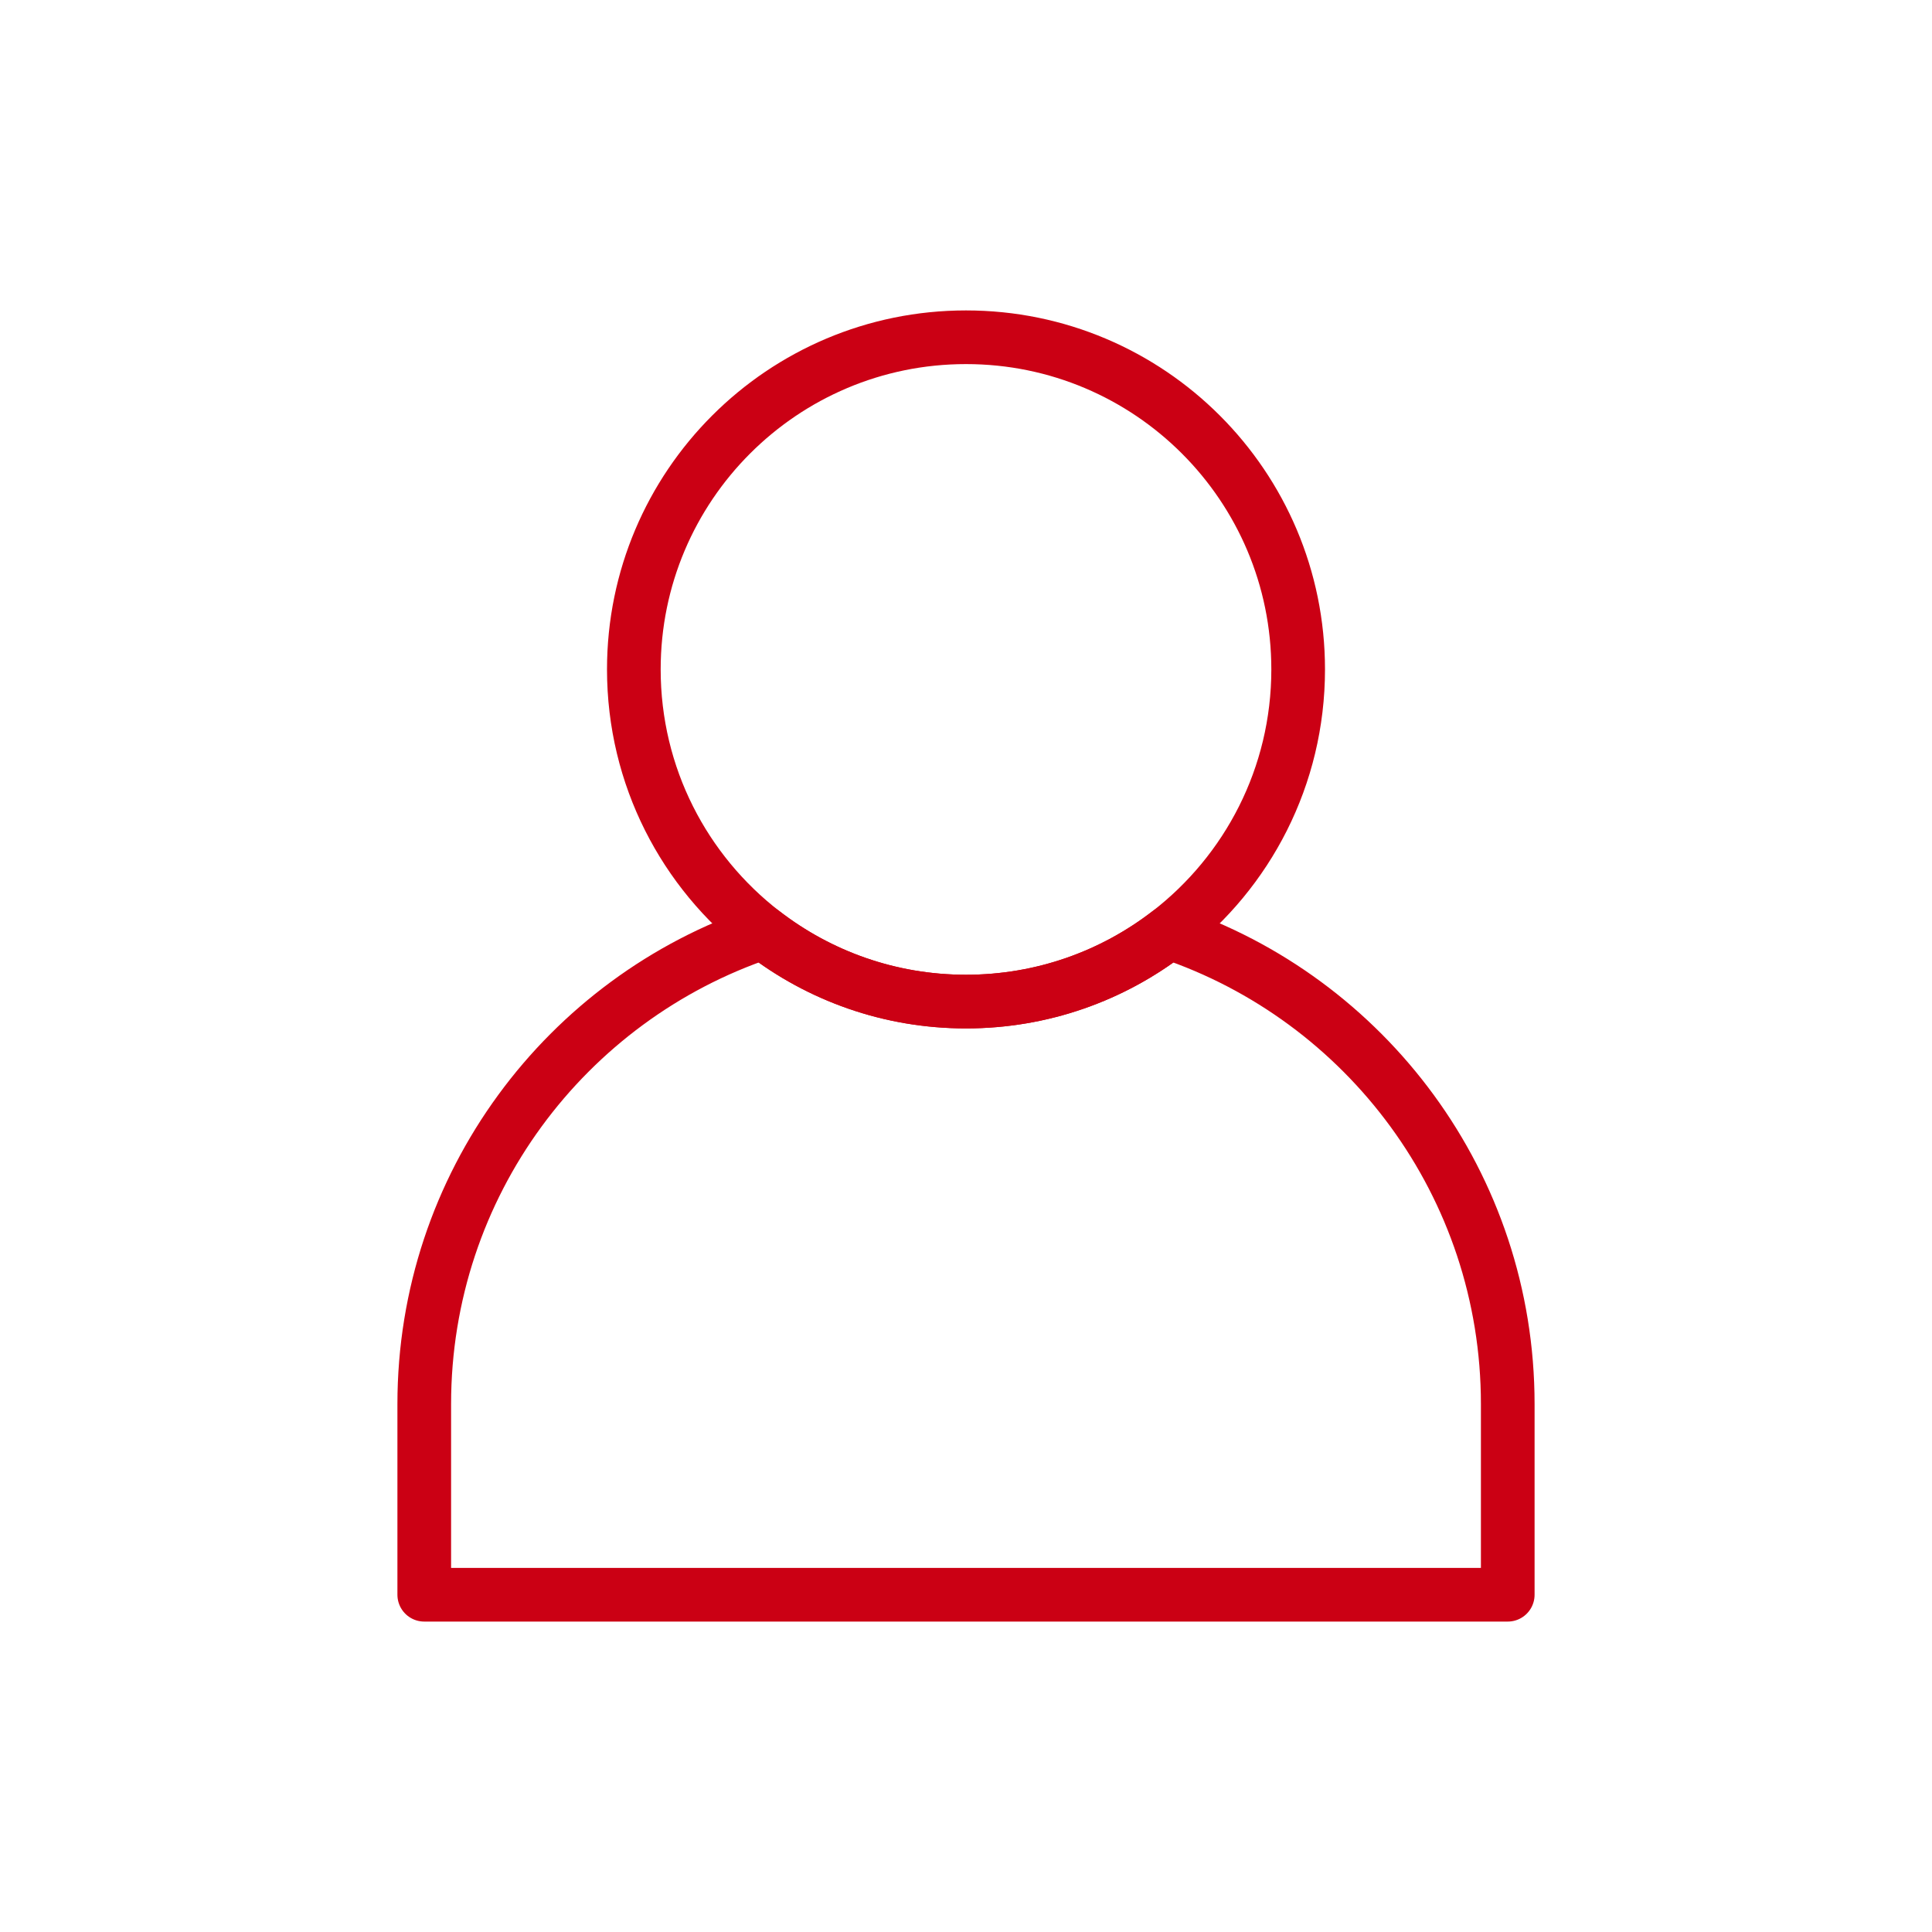
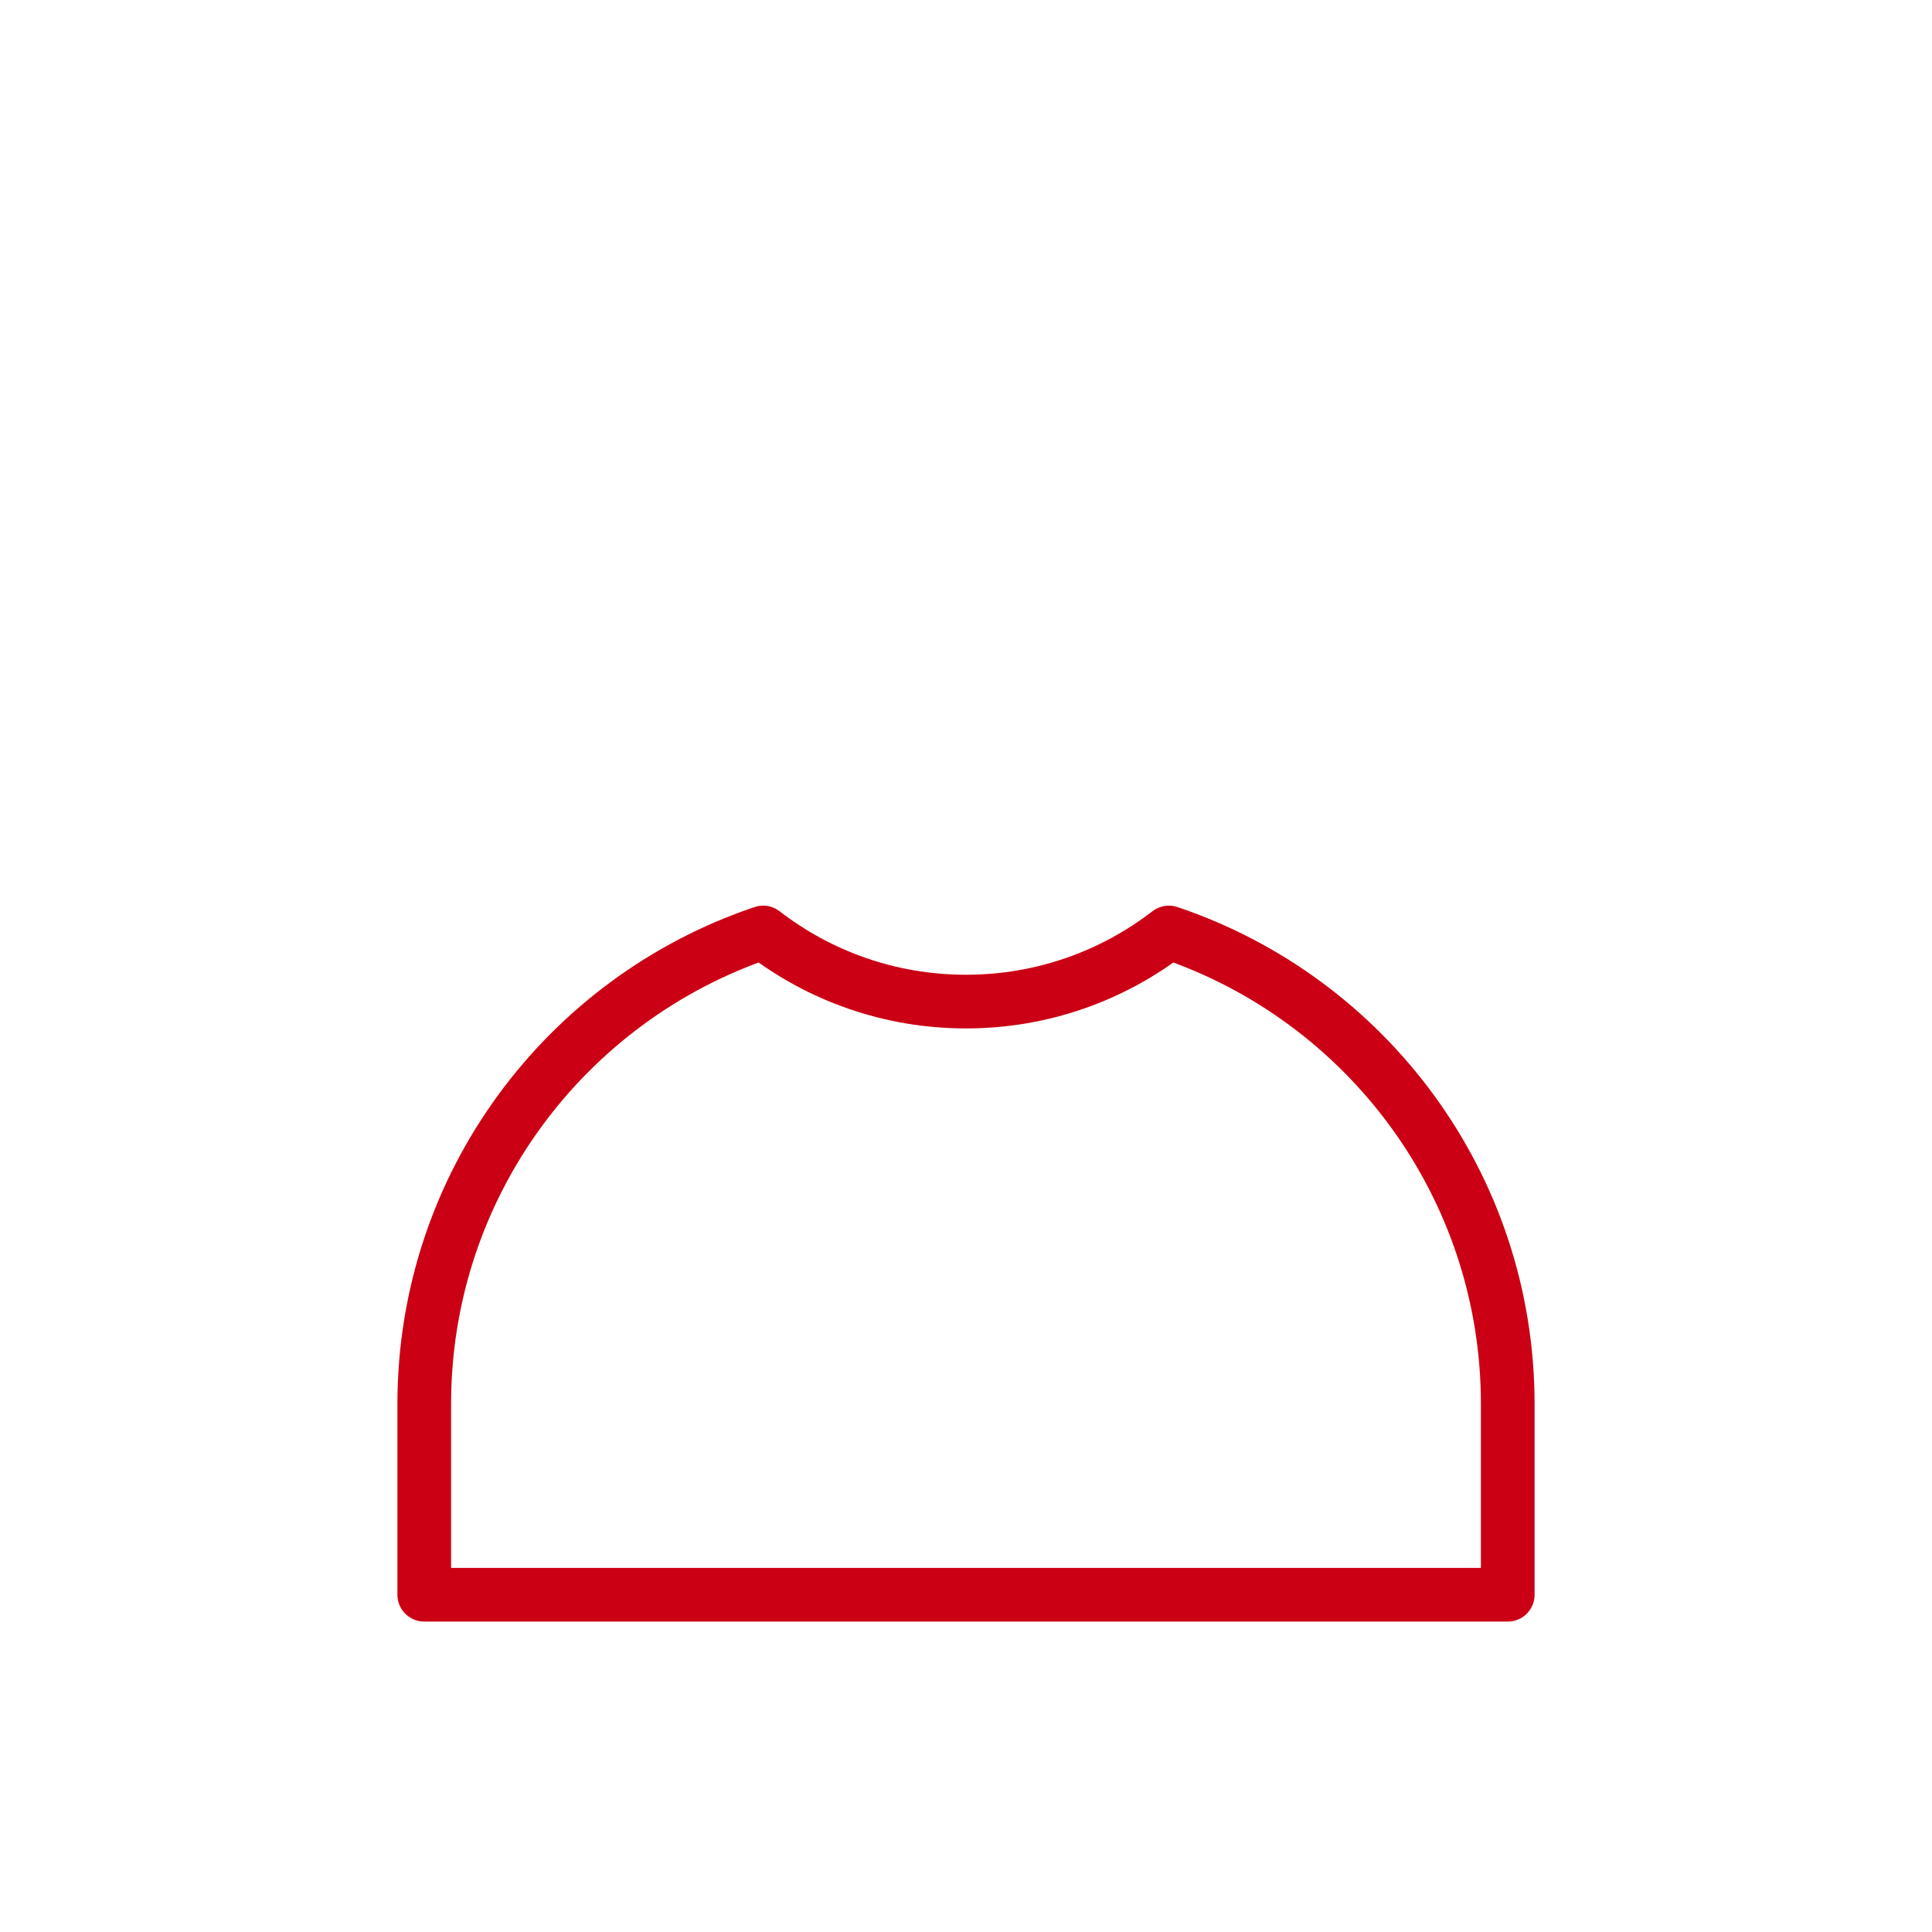
<svg xmlns="http://www.w3.org/2000/svg" id="Livello_1" x="0px" y="0px" viewBox="0 0 1080 1080" xml:space="preserve">
  <g>
    <path fill="none" stroke="#CB0014" stroke-width="30" stroke-linecap="round" stroke-linejoin="round" stroke-miterlimit="10" d="  M842.84,784.89v106.58H237.16V784.89c0-122.58,79.33-226.64,189.45-263.63c31.36,24.22,70.69,38.63,113.39,38.63  s82.03-14.41,113.39-38.63C763.51,558.25,842.84,662.31,842.84,784.89z" />
-     <path fill="none" stroke="#CB0014" stroke-width="30" stroke-linecap="round" stroke-linejoin="round" stroke-miterlimit="10" d="  M725.68,374.21c0,59.86-28.32,113.1-72.29,147.05c-31.36,24.22-70.69,38.63-113.39,38.63s-82.03-14.41-113.39-38.63  c-43.97-33.95-72.29-87.19-72.29-147.05c0-102.55,83.13-185.68,185.68-185.68S725.68,271.66,725.68,374.21z" />
  </g>
</svg>